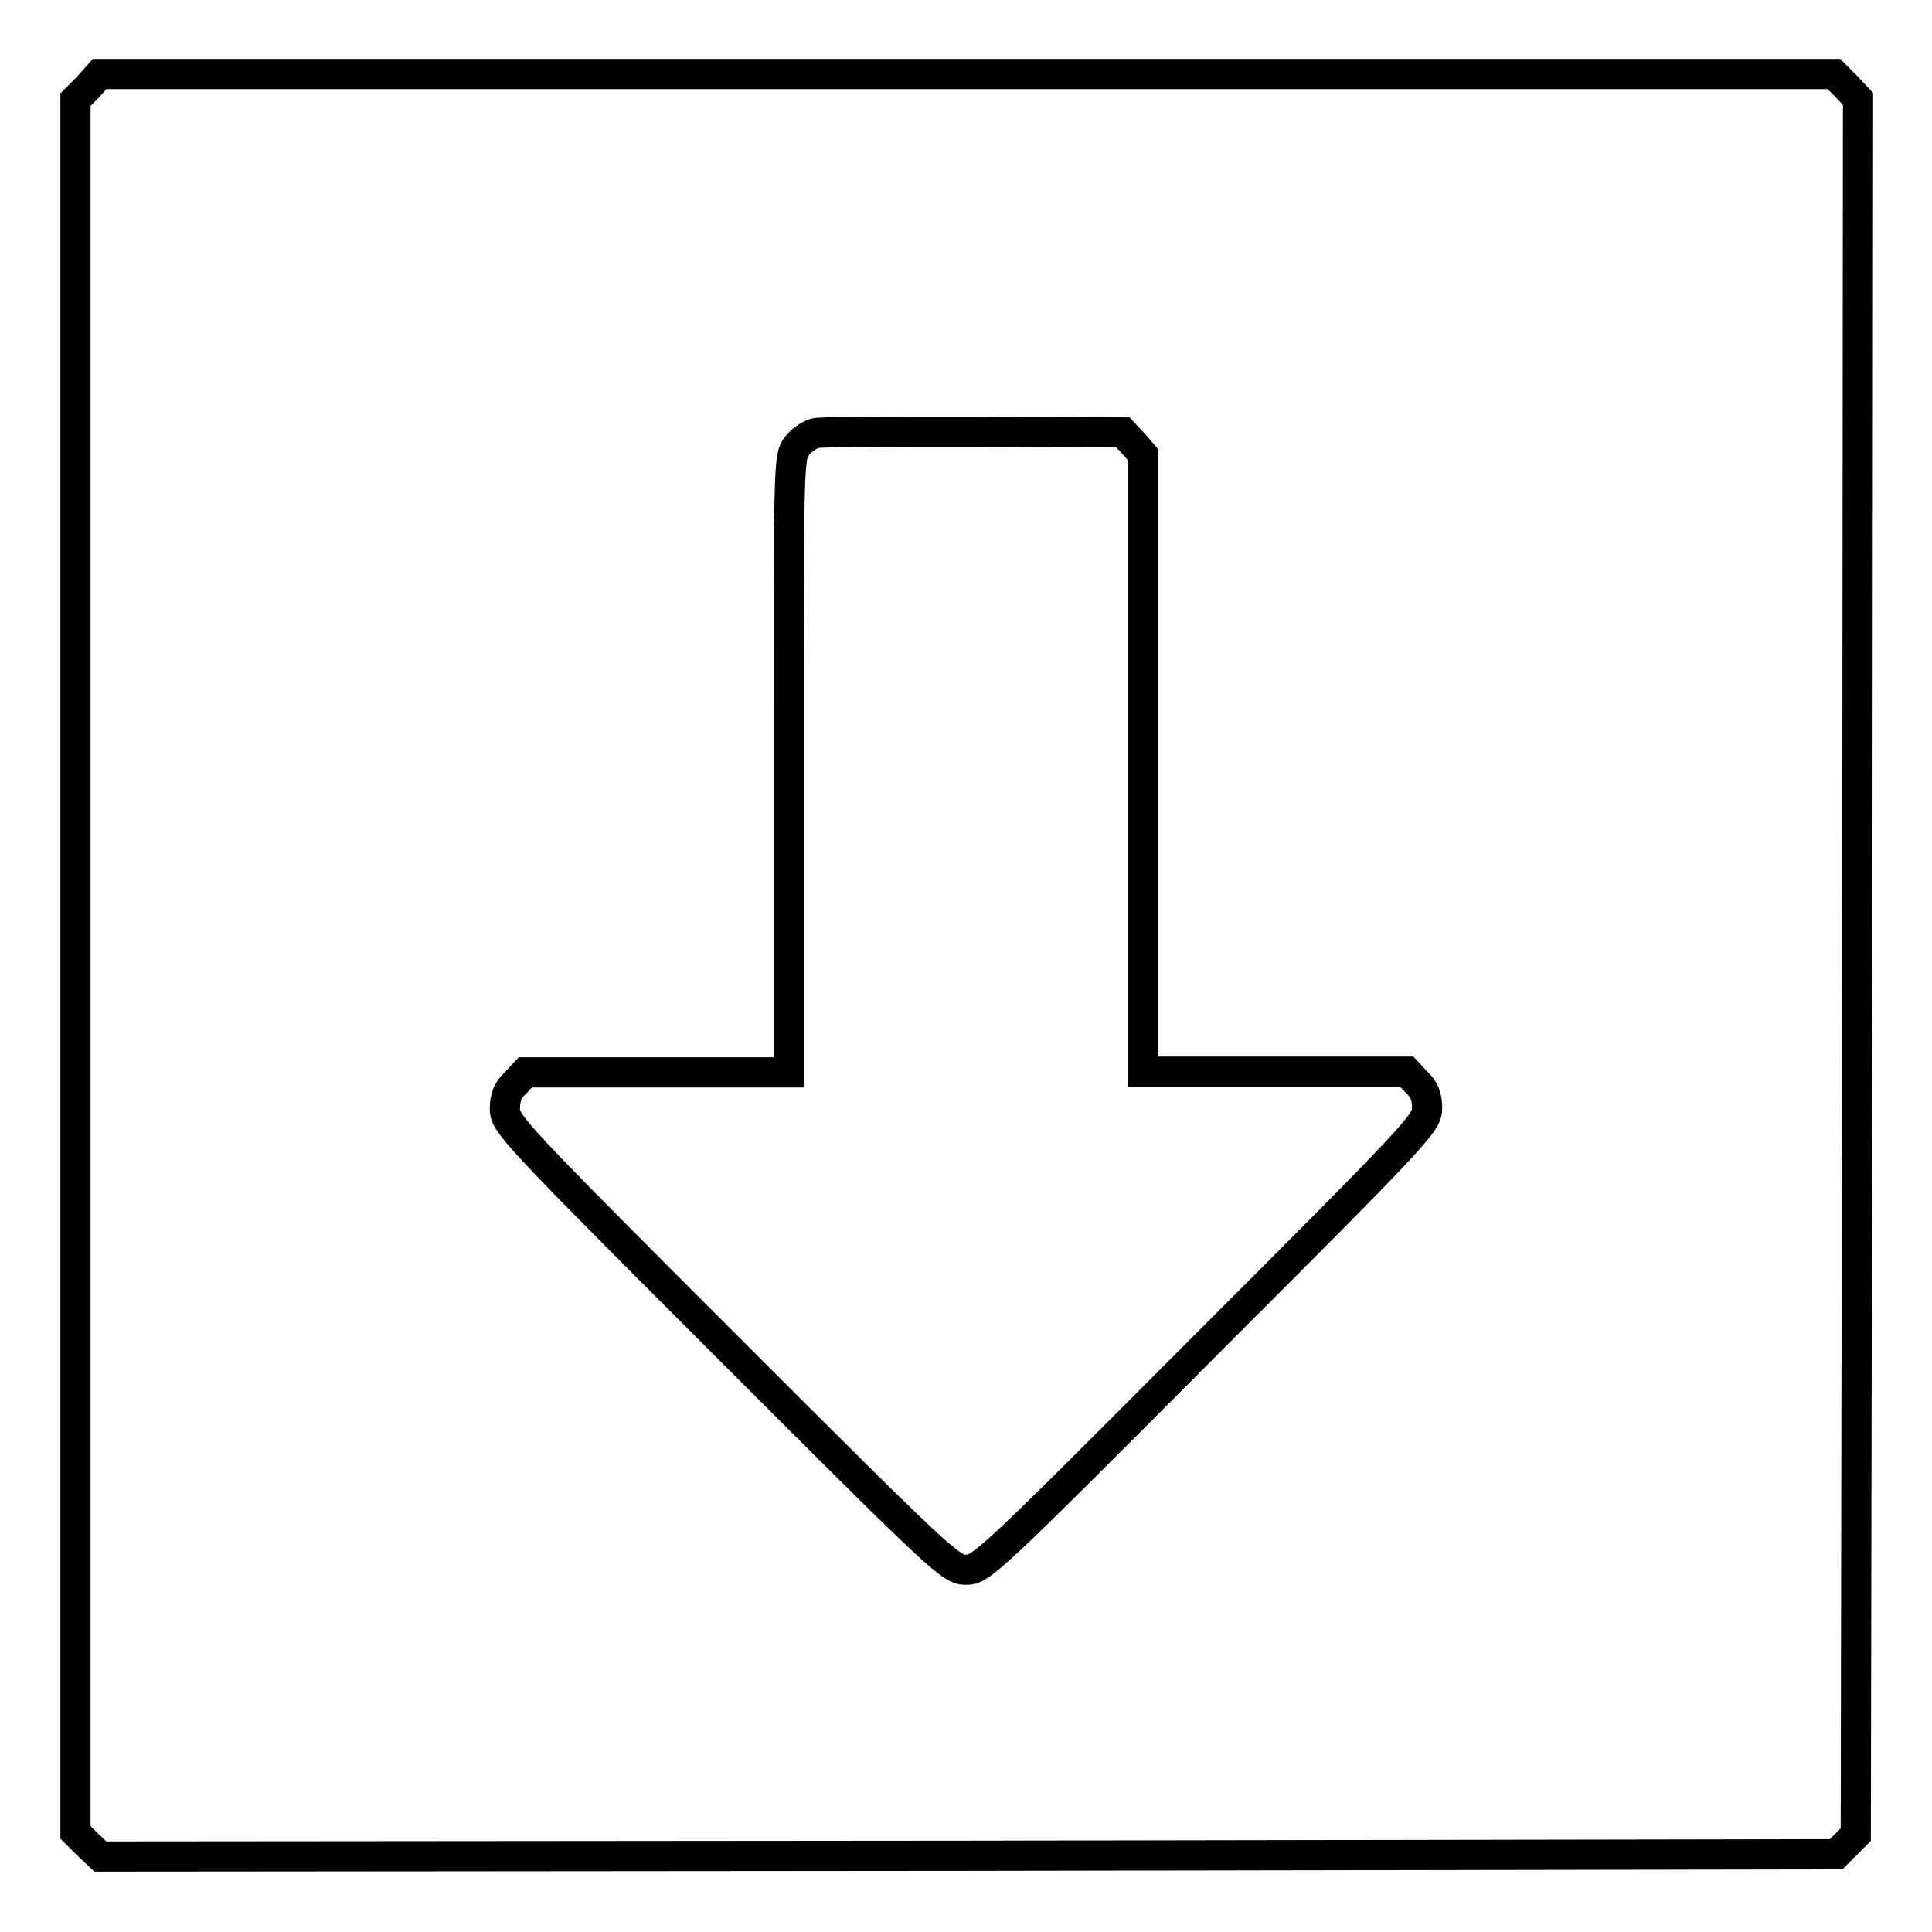
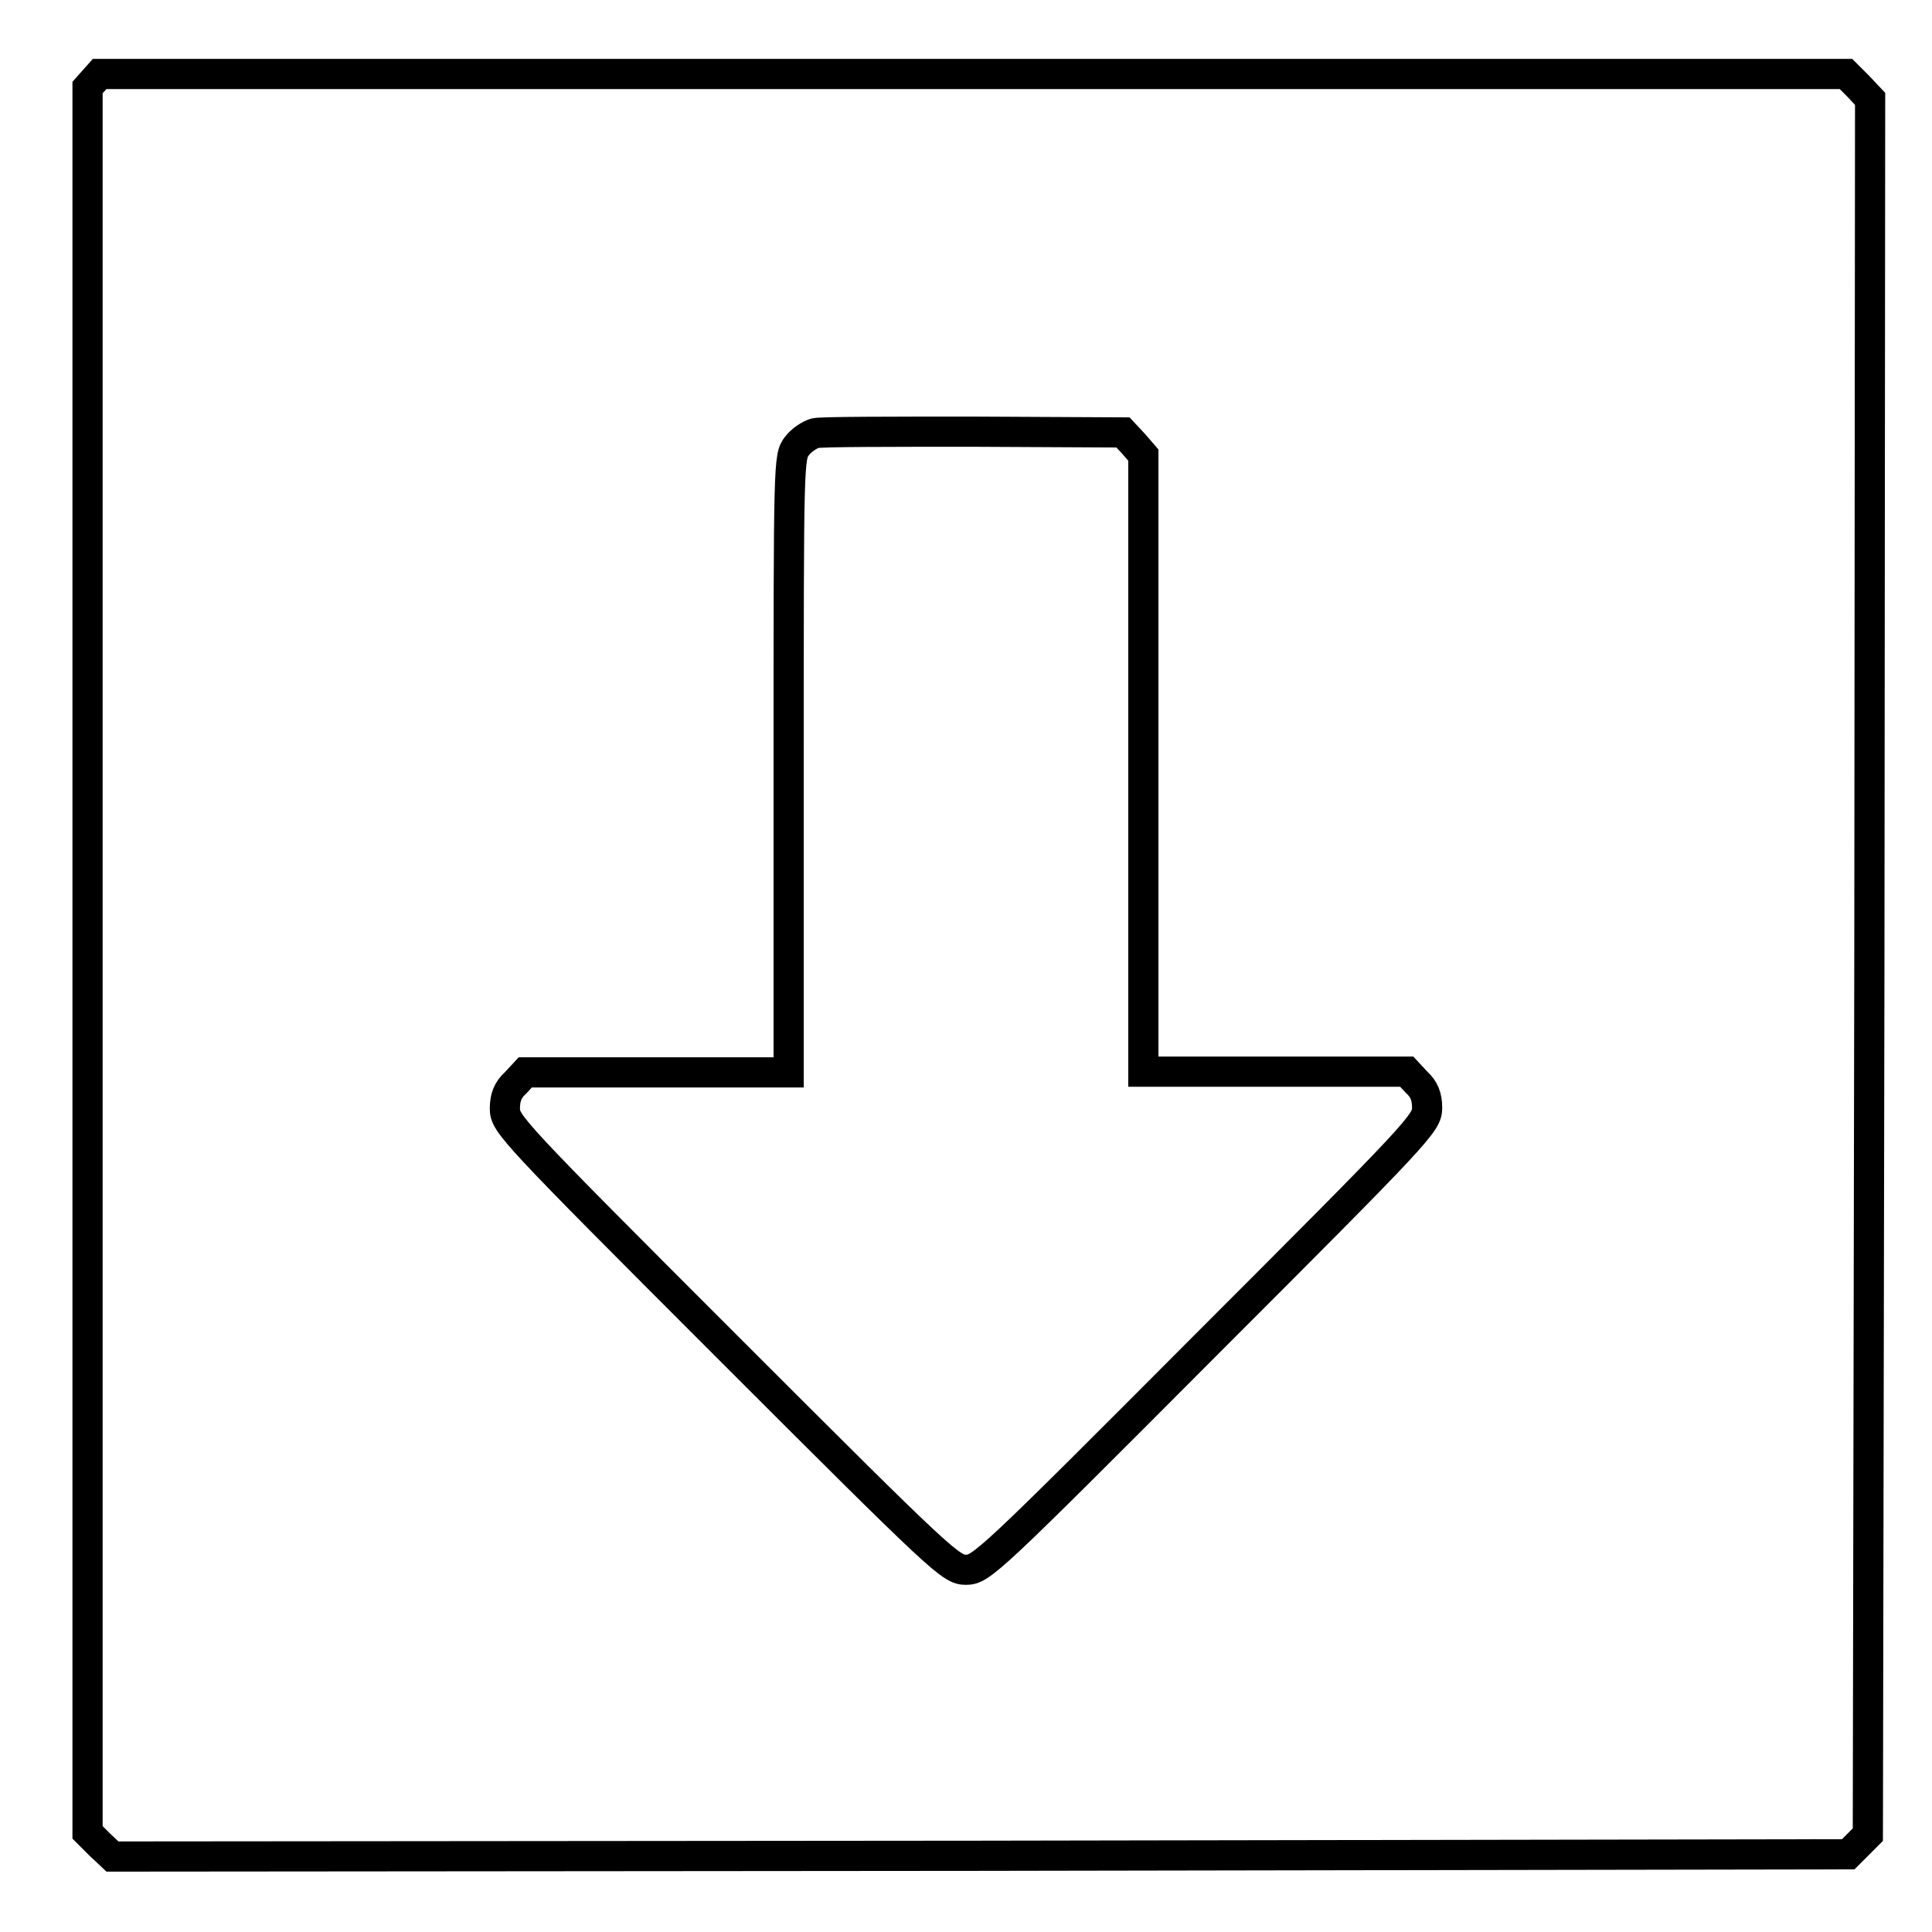
<svg xmlns="http://www.w3.org/2000/svg" version="1.1" x="0px" y="0px" viewBox="0 0 256 256" enable-background="new 0 0 256 256" xml:space="preserve">
  <g>
    <g>
      <g>
-         <path stroke-width="4" fill-opacity="0" stroke="#000000" d="M11.6,11.6L10,13.2V128v114.8l1.6,1.6l1.7,1.6l115-0.1l115-0.2l1.3-1.3l1.3-1.3l0.2-115l0.1-115l-1.6-1.7l-1.6-1.6H128H13.2L11.6,11.6z M150.2,58.8l1.3,1.5v40.9v40.8h17.4h17.5l1.3,1.4c1,0.9,1.4,1.9,1.4,3.4c0,2-0.9,3-29.5,31.6C131,207.1,130,208,128,208c-2,0-3-0.9-31.6-29.5c-28.6-28.6-29.5-29.6-29.5-31.6c0-1.5,0.4-2.5,1.4-3.4l1.3-1.4h17.5h17.4v-40.8c0-40.1,0-40.8,1.1-42.2c0.6-0.8,1.7-1.5,2.4-1.7c0.7-0.2,10.1-0.2,21-0.2l19.8,0.1L150.2,58.8z" />
+         <path stroke-width="4" fill-opacity="0" stroke="#000000" d="M11.6,11.6V128v114.8l1.6,1.6l1.7,1.6l115-0.1l115-0.2l1.3-1.3l1.3-1.3l0.2-115l0.1-115l-1.6-1.7l-1.6-1.6H128H13.2L11.6,11.6z M150.2,58.8l1.3,1.5v40.9v40.8h17.4h17.5l1.3,1.4c1,0.9,1.4,1.9,1.4,3.4c0,2-0.9,3-29.5,31.6C131,207.1,130,208,128,208c-2,0-3-0.9-31.6-29.5c-28.6-28.6-29.5-29.6-29.5-31.6c0-1.5,0.4-2.5,1.4-3.4l1.3-1.4h17.5h17.4v-40.8c0-40.1,0-40.8,1.1-42.2c0.6-0.8,1.7-1.5,2.4-1.7c0.7-0.2,10.1-0.2,21-0.2l19.8,0.1L150.2,58.8z" />
      </g>
    </g>
  </g>
</svg>